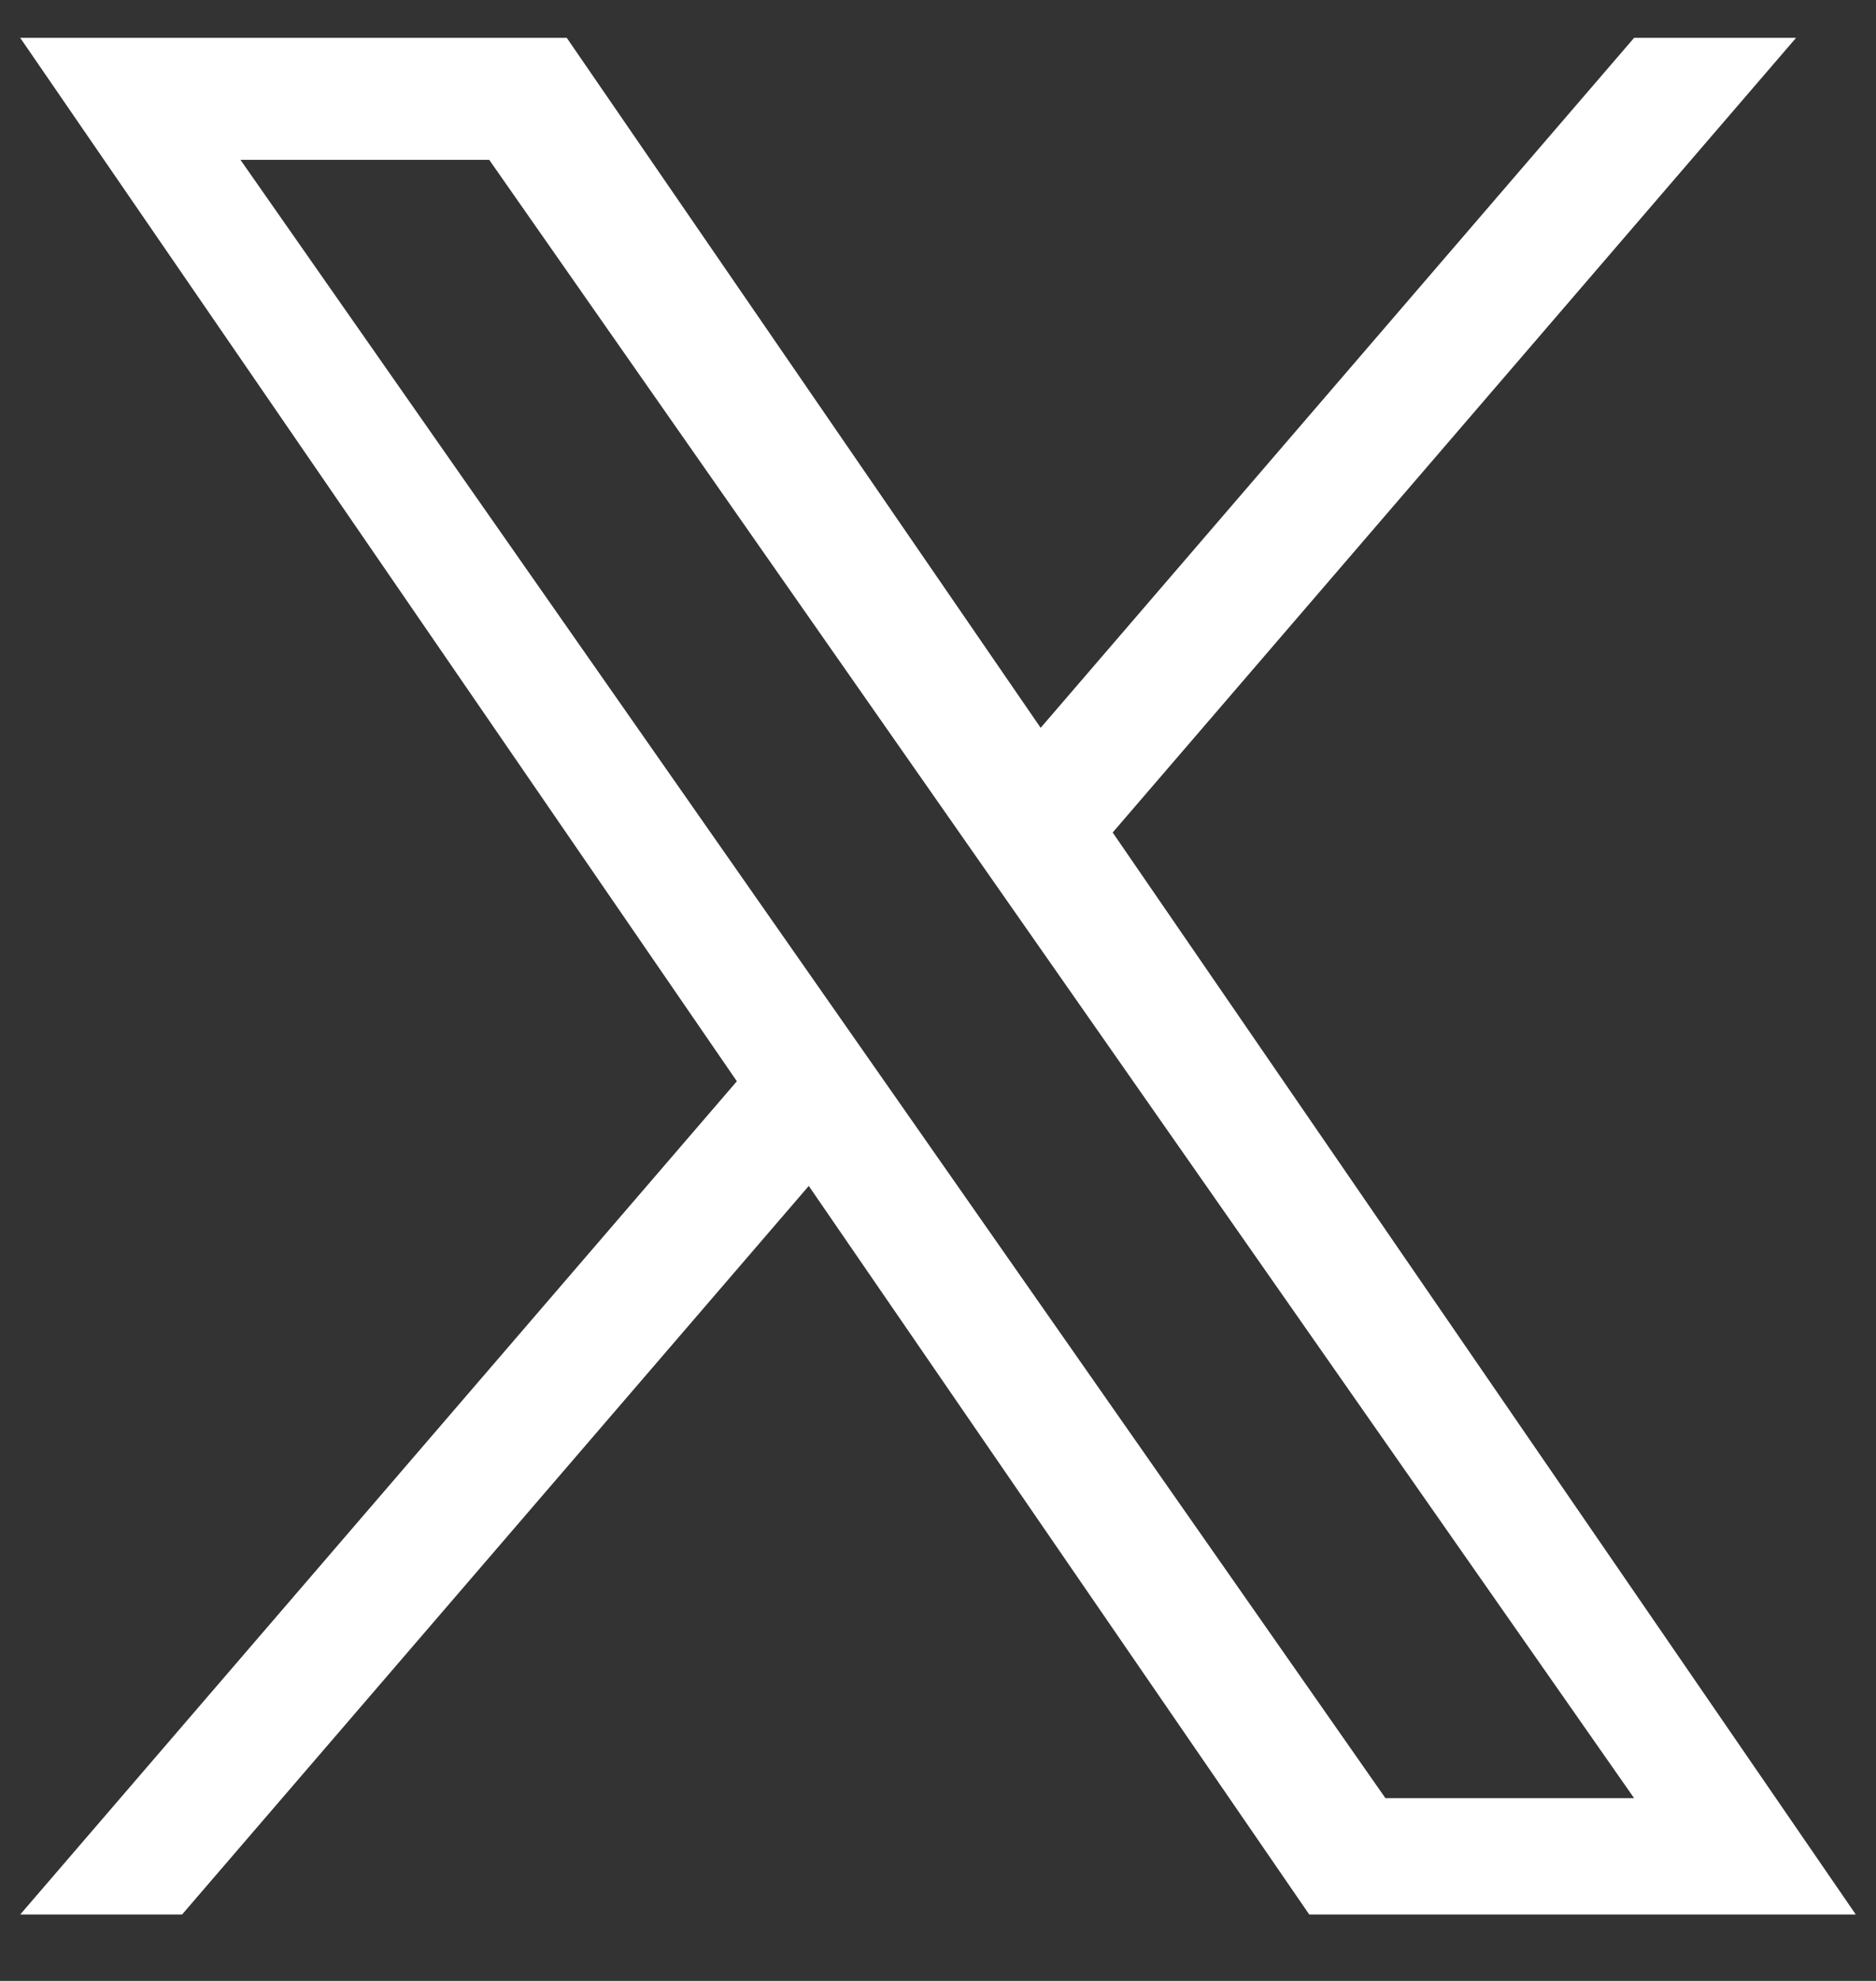
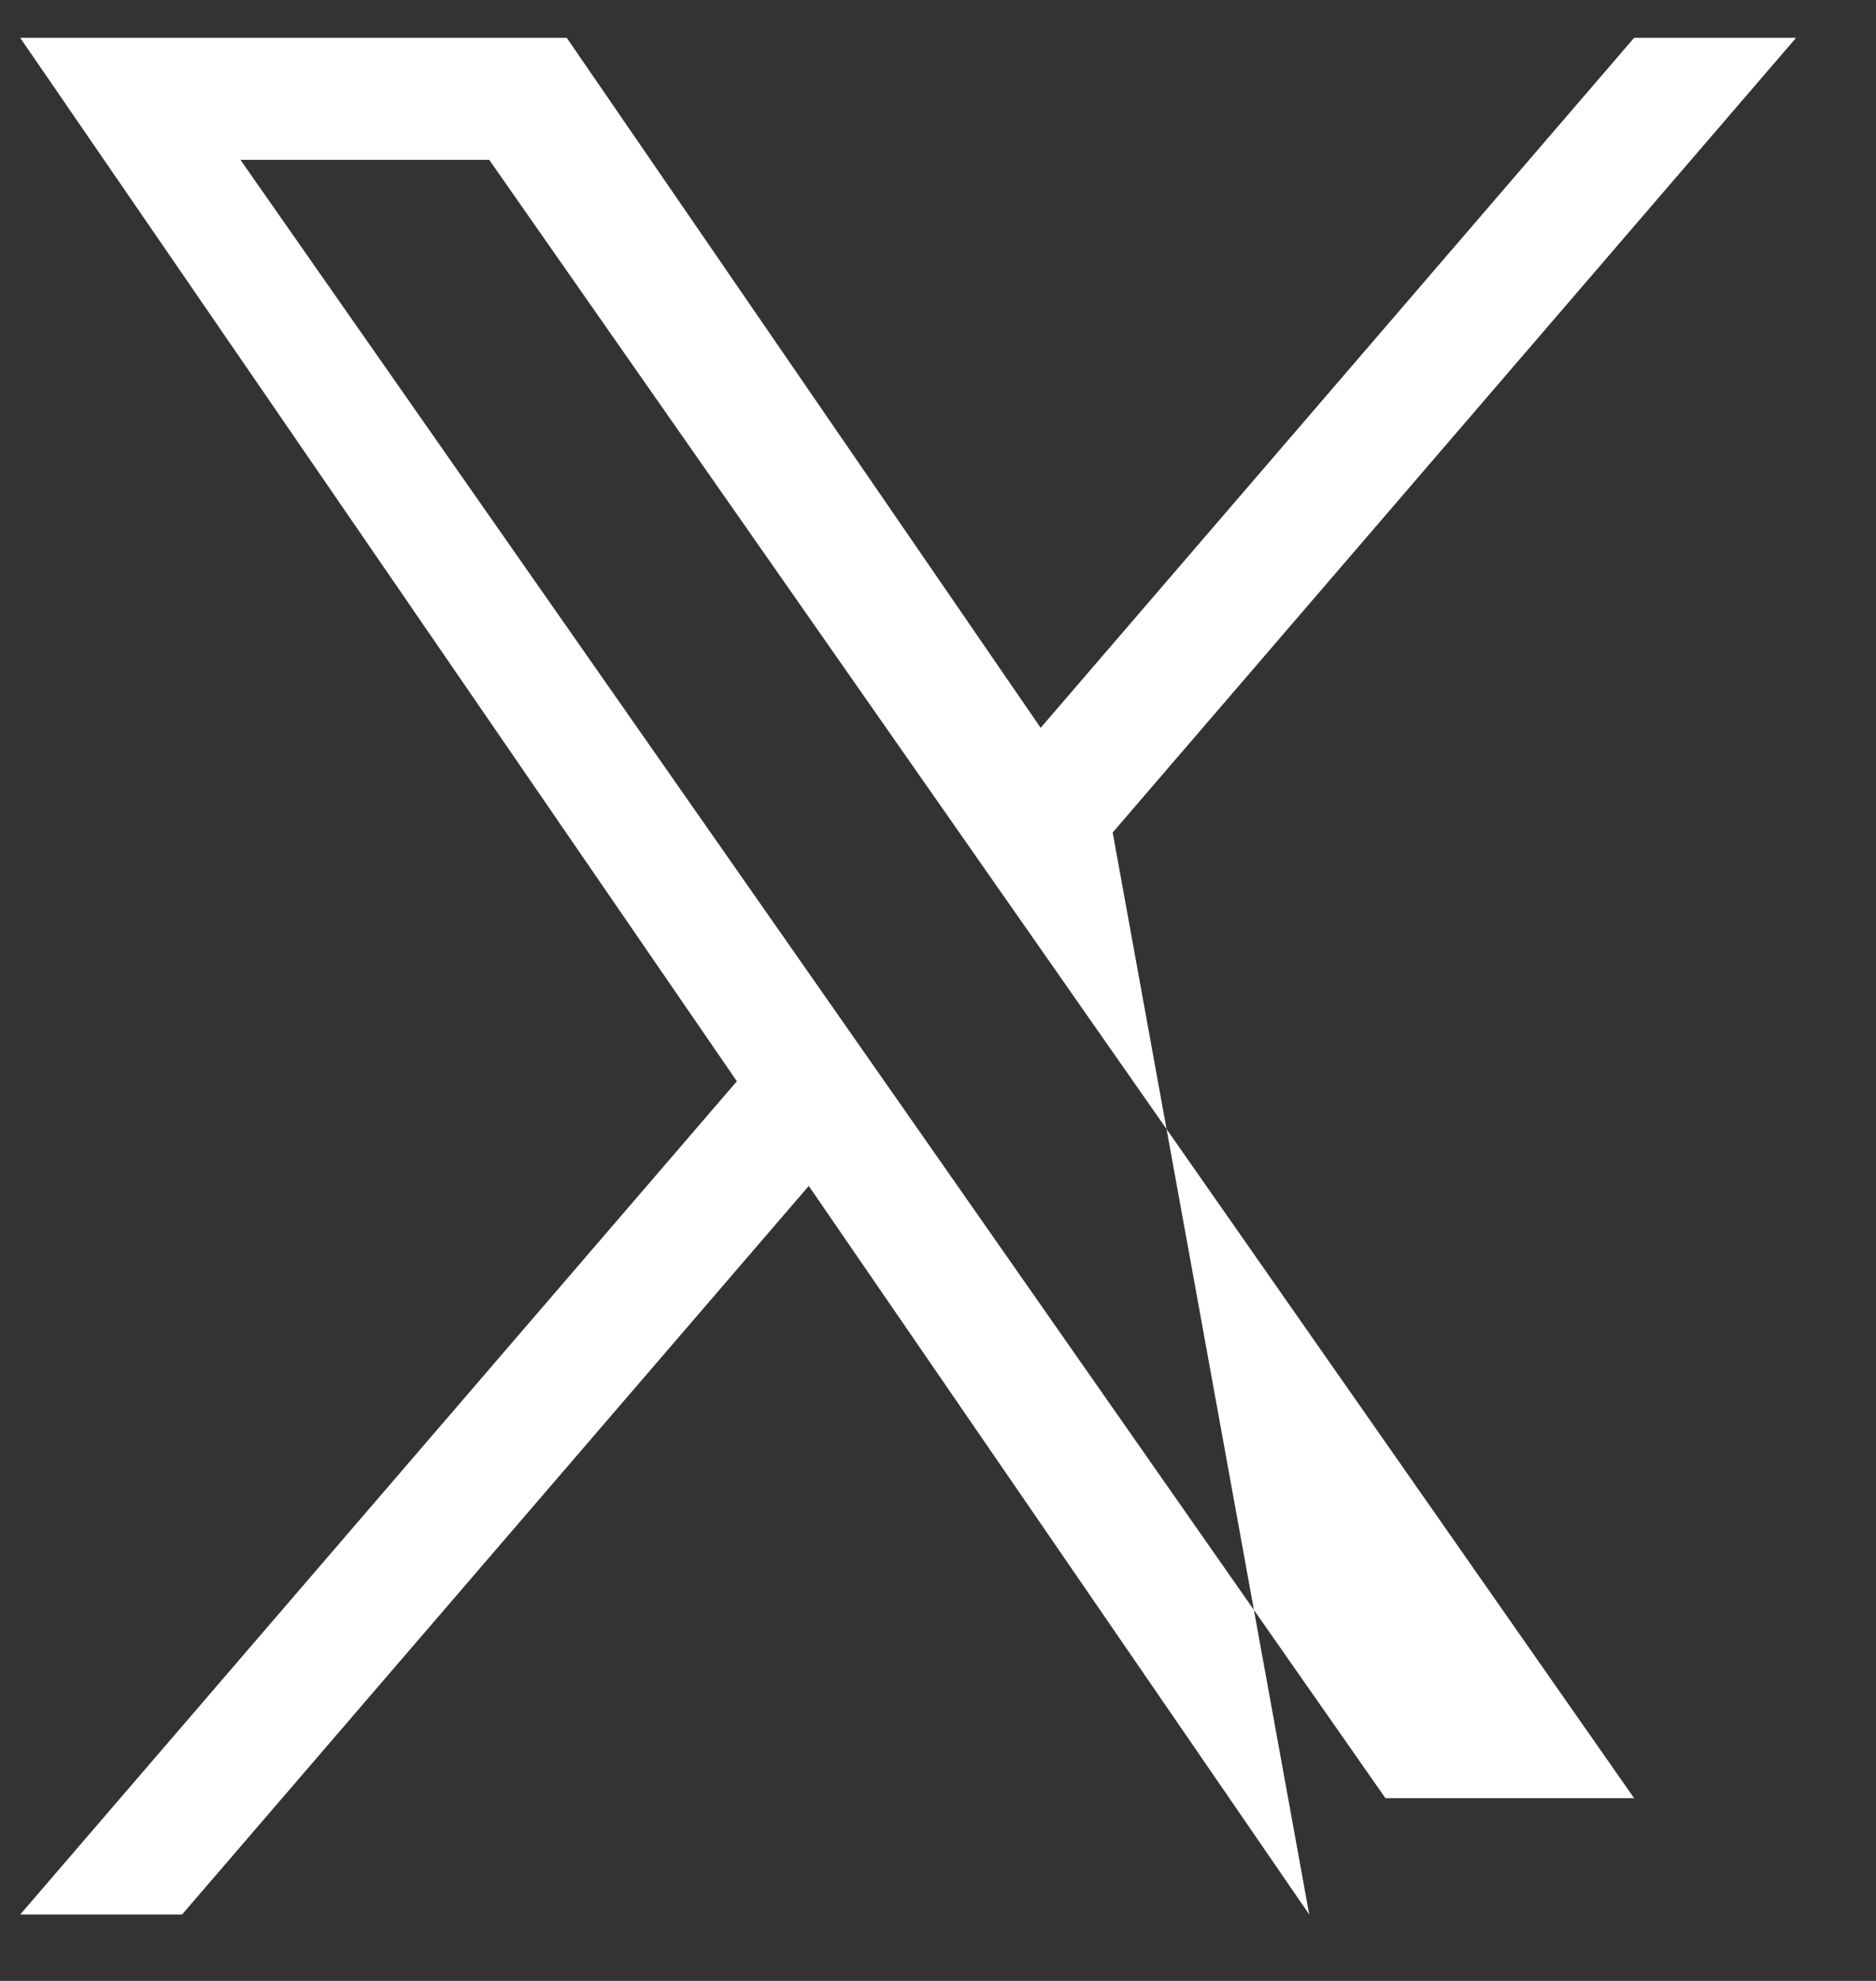
<svg xmlns="http://www.w3.org/2000/svg" width="18" height="19" viewBox="0 0 18 19" fill="none">
  <rect x="0" y="0" width="18" height="19" fill="#333333" stroke="none" />
-   <path d="M10.676 7.985L17.233 0.363H15.679L9.985 6.981L5.438 0.363H0.194L7.07 10.371L0.194 18.363H1.747L7.76 11.375L12.562 18.363H17.806L10.676 7.985ZM2.307 1.533H4.694L15.679 17.247H13.293L2.307 1.533Z" fill="white" />
+   <path d="M10.676 7.985L17.233 0.363H15.679L9.985 6.981L5.438 0.363H0.194L7.07 10.371L0.194 18.363H1.747L7.76 11.375L12.562 18.363L10.676 7.985ZM2.307 1.533H4.694L15.679 17.247H13.293L2.307 1.533Z" fill="white" />
</svg>